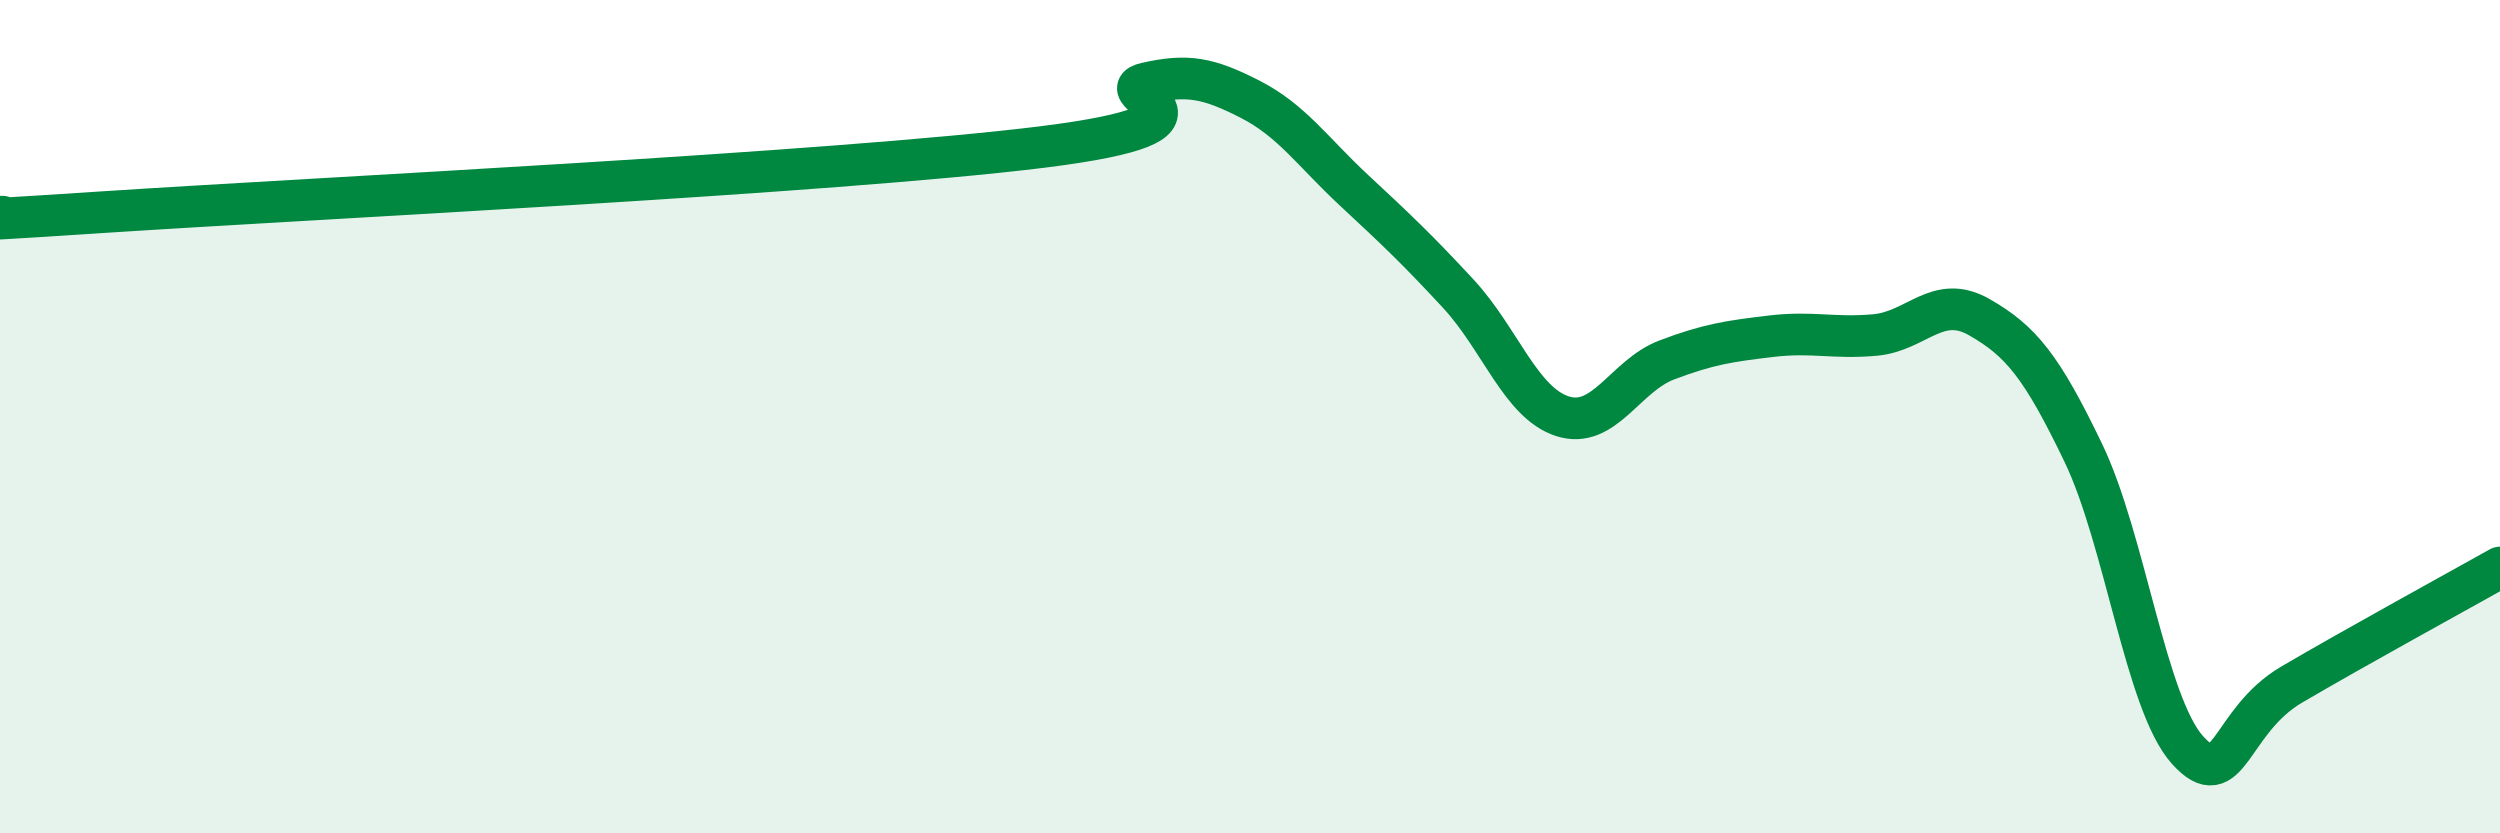
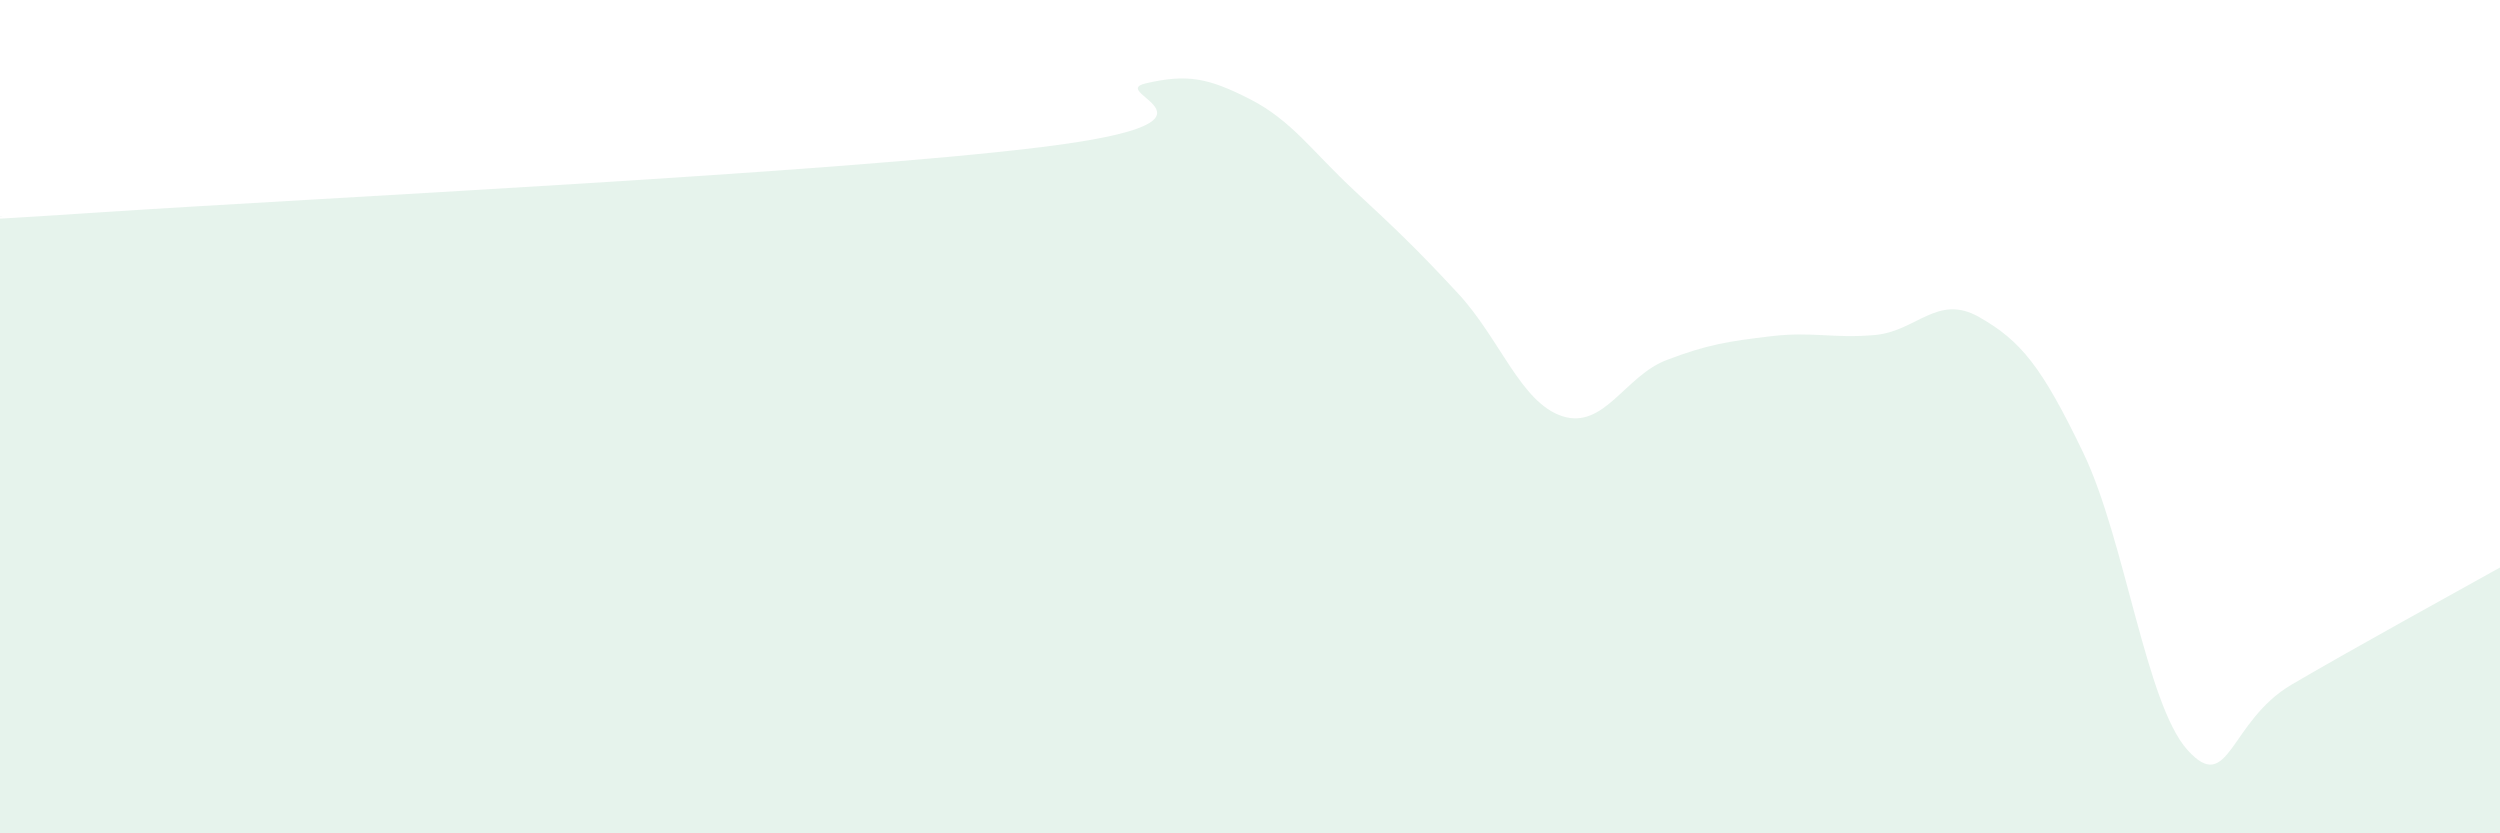
<svg xmlns="http://www.w3.org/2000/svg" width="60" height="20" viewBox="0 0 60 20">
  <path d="M 0,5.2 C 0.5,5.18 -2.5,5.42 2.5,5.09 C 7.5,4.76 20,4.15 25,3.53 C 30,2.91 26.5,2.23 27.5,2 C 28.5,1.77 29,1.87 30,2.38 C 31,2.89 31.5,3.64 32.5,4.57 C 33.5,5.5 34,5.97 35,7.05 C 36,8.13 36.5,9.67 37.5,9.99 C 38.5,10.31 39,9.02 40,8.64 C 41,8.26 41.5,8.19 42.5,8.07 C 43.5,7.95 44,8.13 45,8.04 C 46,7.95 46.5,7.04 47.5,7.61 C 48.5,8.18 49,8.79 50,10.87 C 51,12.95 51.5,16.89 52.5,18 C 53.5,19.11 53.5,17.31 55,16.43 C 56.5,15.55 59,14.18 60,13.62L60 20L0 20Z" fill="#008740" opacity="0.1" stroke-linecap="round" stroke-linejoin="round" />
-   <path d="M 0,5.2 C 0.5,5.18 -2.5,5.42 2.5,5.09 C 7.5,4.76 20,4.15 25,3.53 C 30,2.91 26.5,2.23 27.5,2 C 28.5,1.77 29,1.87 30,2.38 C 31,2.89 31.5,3.64 32.5,4.57 C 33.5,5.5 34,5.97 35,7.05 C 36,8.13 36.5,9.67 37.5,9.99 C 38.5,10.31 39,9.02 40,8.64 C 41,8.26 41.5,8.19 42.5,8.07 C 43.5,7.95 44,8.13 45,8.04 C 46,7.95 46.5,7.04 47.5,7.61 C 48.5,8.18 49,8.79 50,10.87 C 51,12.95 51.5,16.89 52.5,18 C 53.5,19.11 53.5,17.31 55,16.43 C 56.5,15.55 59,14.18 60,13.62" stroke="#008740" stroke-width="1" fill="none" stroke-linecap="round" stroke-linejoin="round" />
</svg>